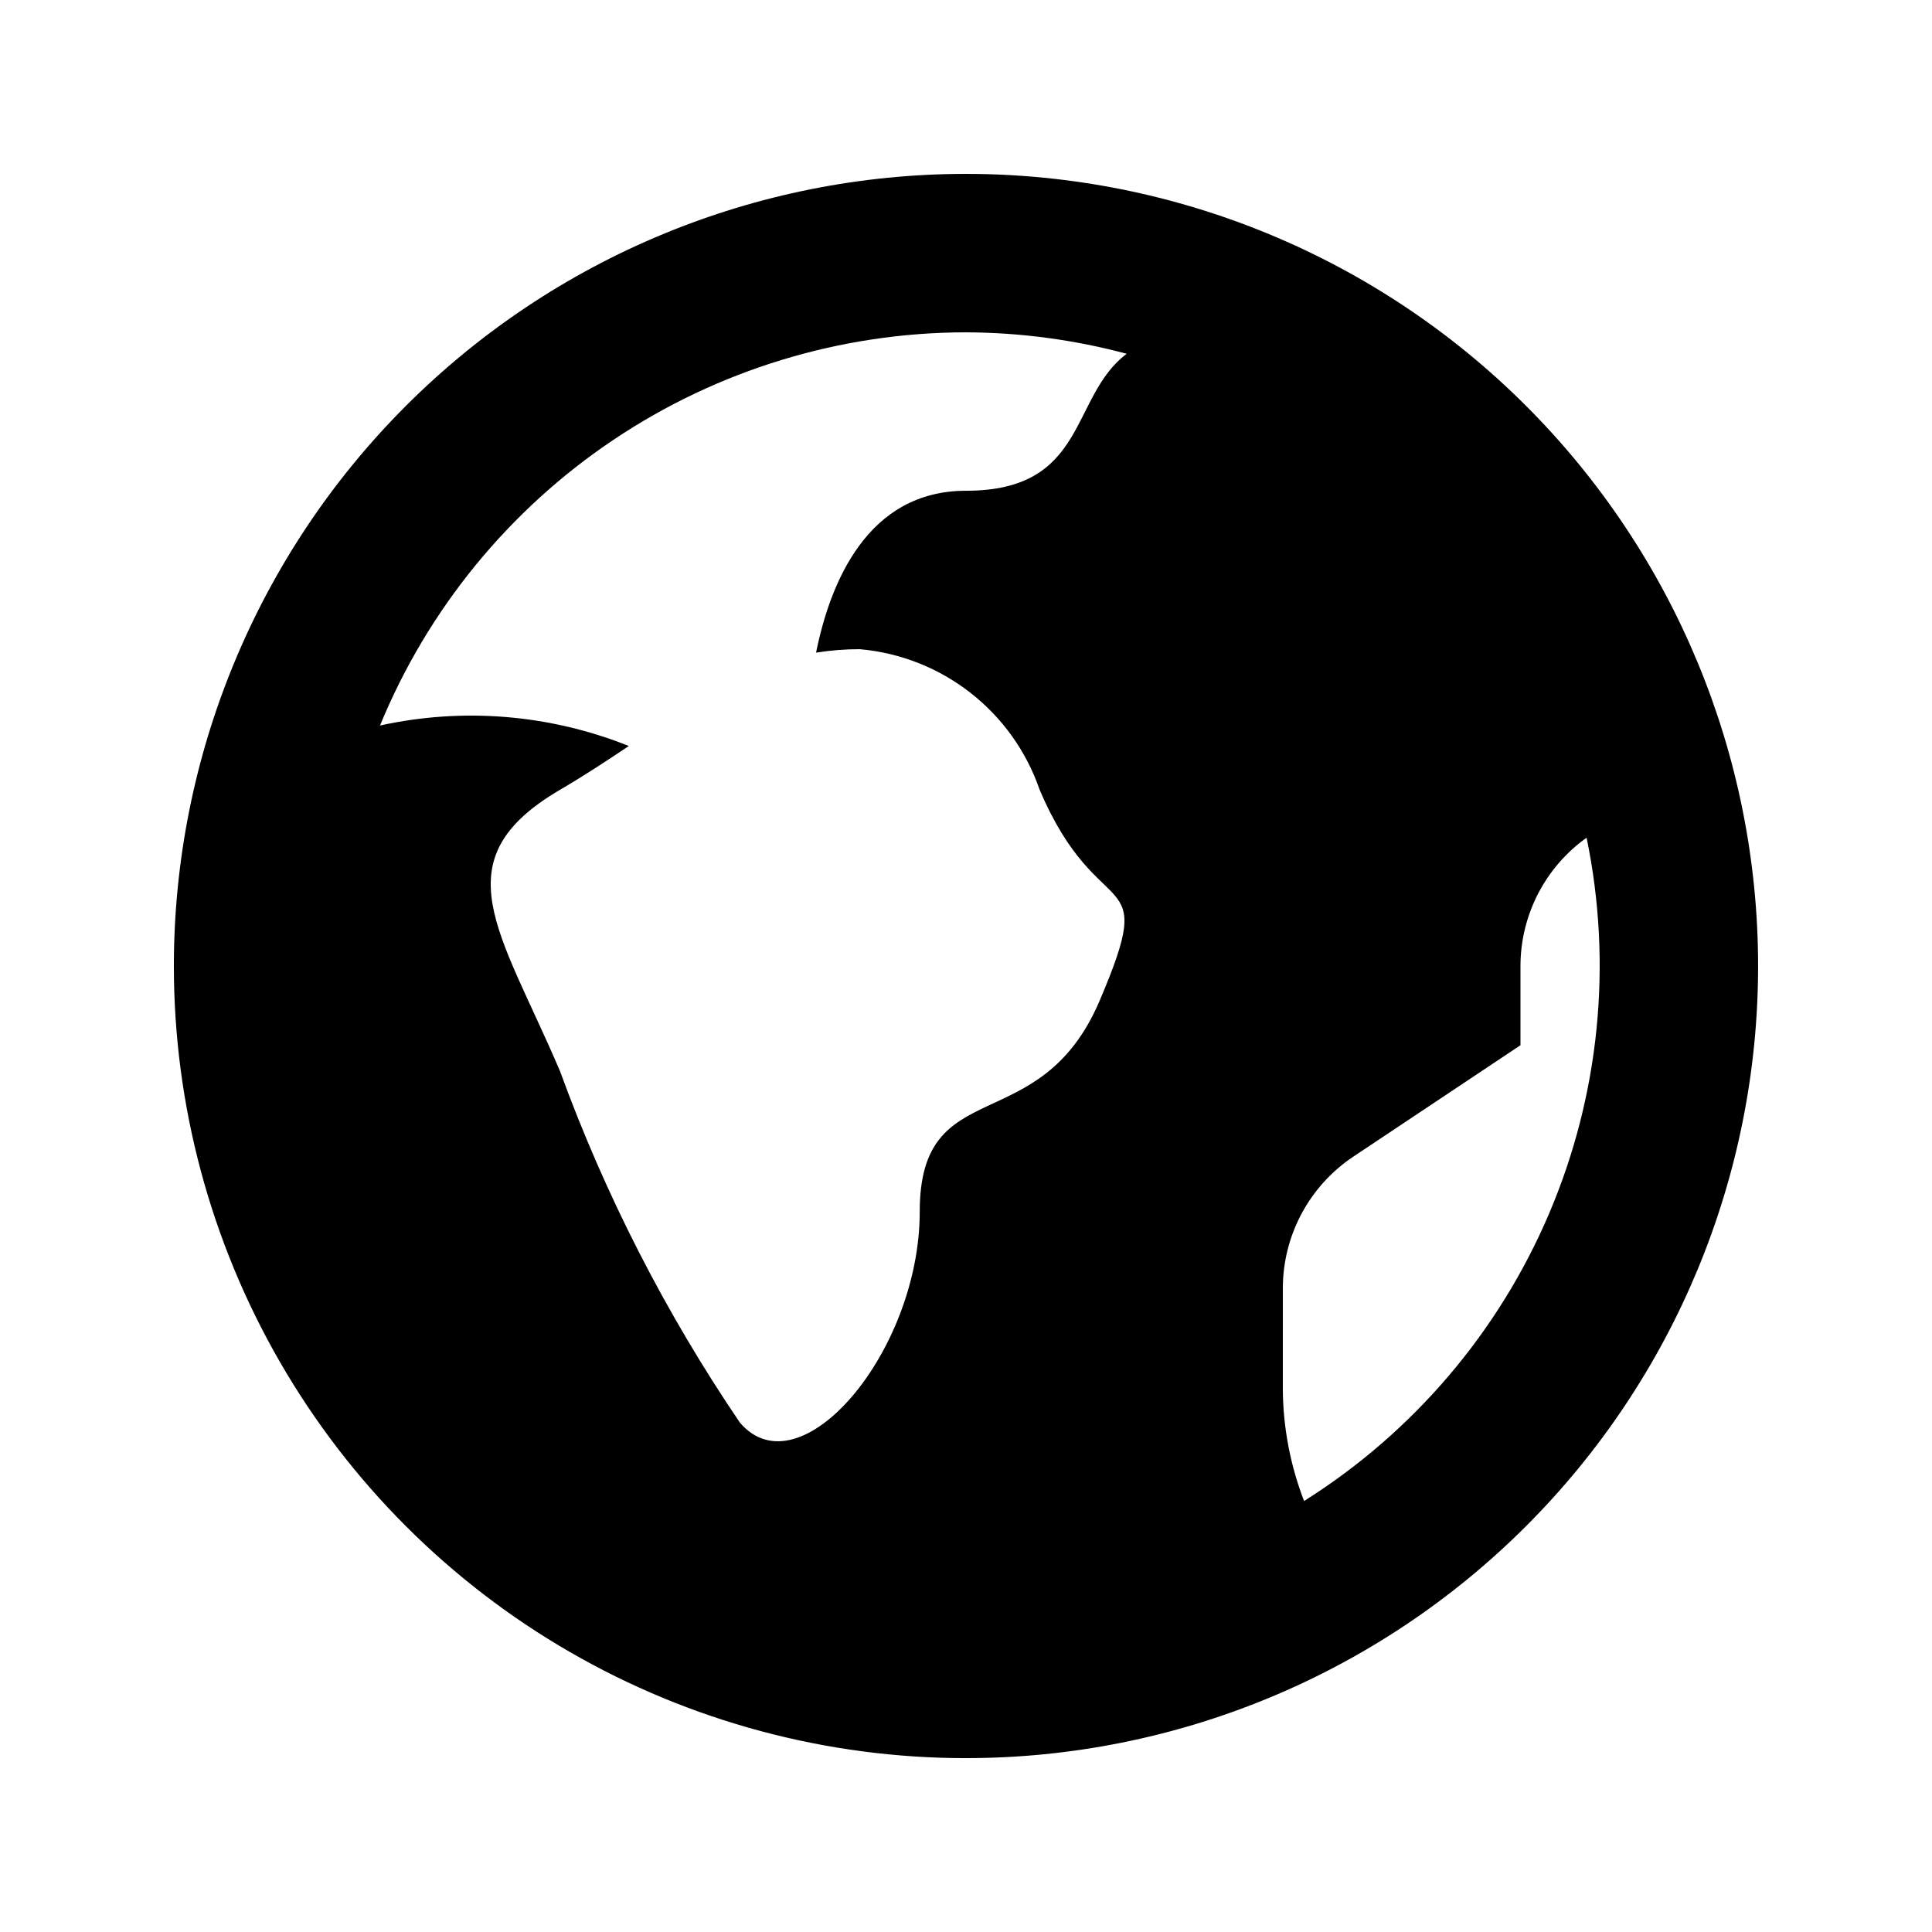
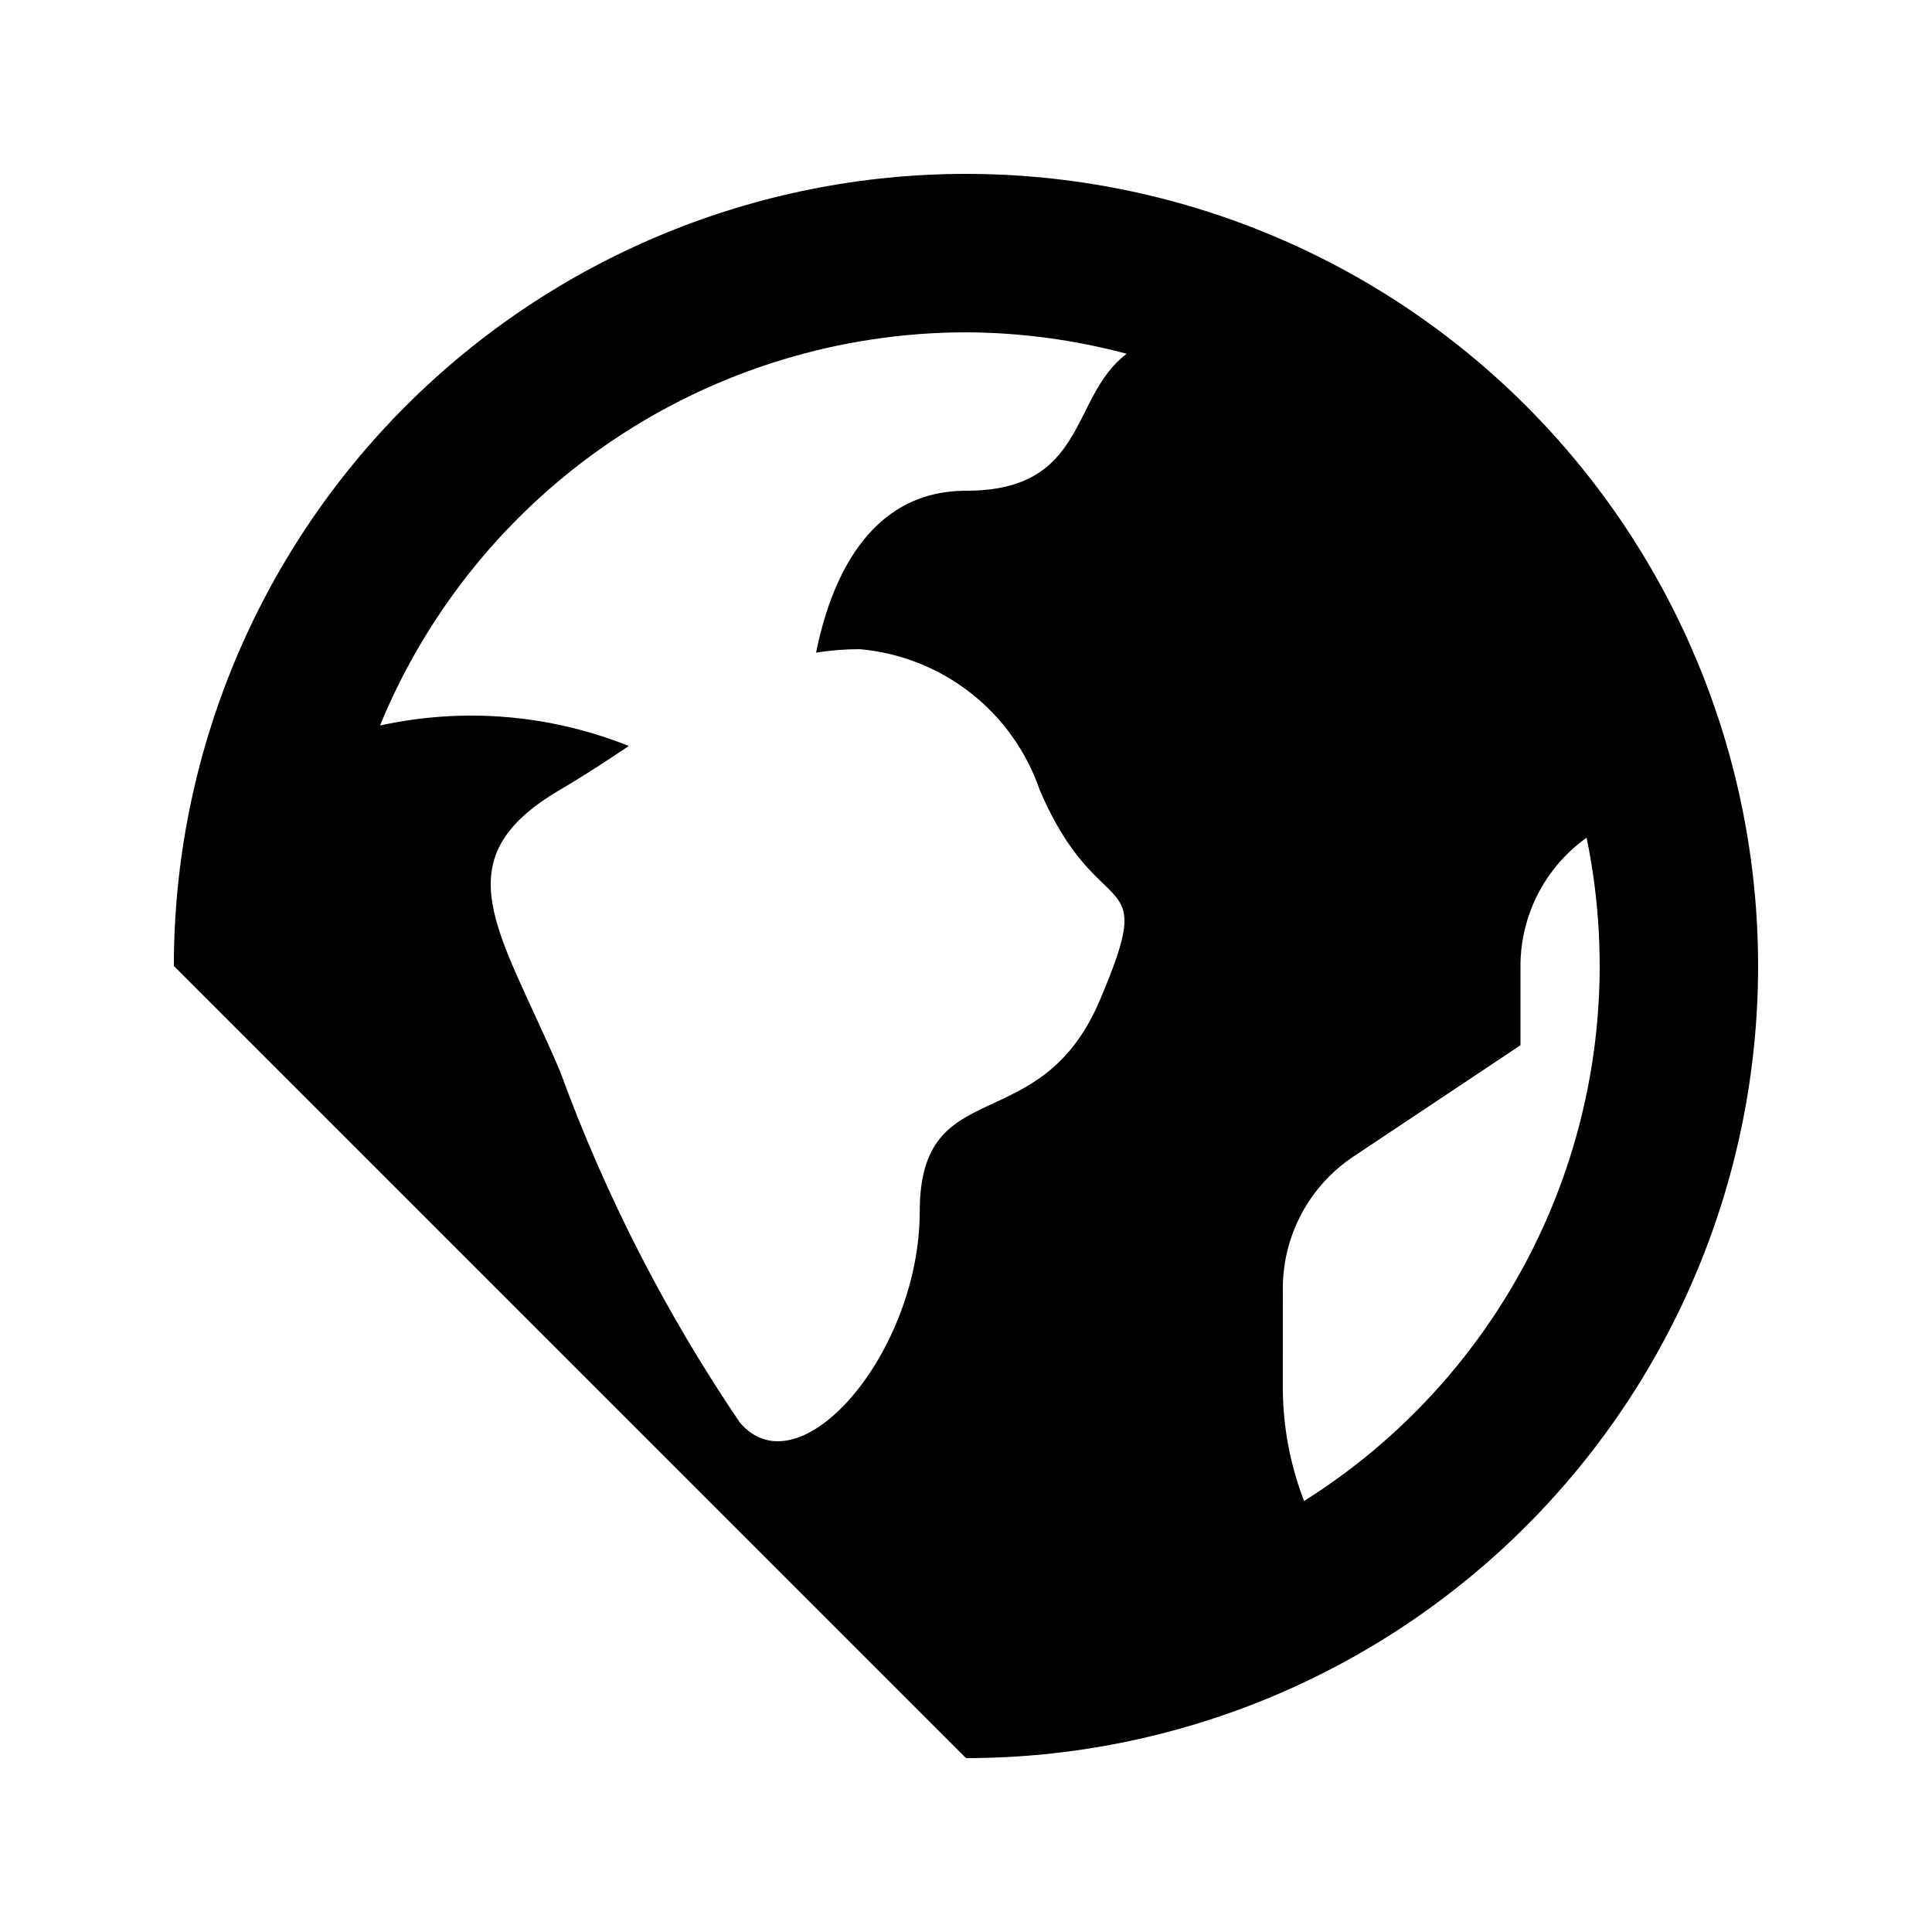
<svg xmlns="http://www.w3.org/2000/svg" fill="#000000" width="800px" height="800px" version="1.1" viewBox="144 144 512 512">
-   <path d="m400 609.92c55.672 0 109.07-22.117 148.43-61.484 39.367-39.367 61.484-92.762 61.484-148.43 0-55.676-22.117-109.07-61.484-148.44-39.367-39.367-92.762-61.484-148.43-61.484-55.676 0-109.07 22.117-148.44 61.484s-61.484 92.762-61.484 148.44c0 36.848 9.699 73.047 28.125 104.96 18.422 31.914 44.922 58.414 76.836 76.84 31.91 18.422 68.109 28.121 104.96 28.121zm83.969-124.48-0.004 0.004c0-14.039 7.016-27.148 18.699-34.938l44.277-29.508v-20.992c0.012-13.5 6.539-26.164 17.523-34.008 6.914 33.438 3.445 68.191-9.934 99.605-13.379 31.414-36.035 57.996-64.934 76.18-3.652-9.449-5.562-19.484-5.633-29.617zm-83.969-253.37c14.379 0.055 28.691 1.965 42.582 5.684-15.184 11.438-10.238 36.301-42.582 36.301-26.172 0-36.023 24.469-39.734 42.902h-0.004c3.828-0.617 7.703-0.922 11.582-0.918 10.695 0.941 20.895 4.961 29.355 11.574 8.461 6.613 14.824 15.539 18.32 25.691 15.891 37.266 31.781 18.629 15.891 55.898-15.891 37.266-47.672 18.633-47.672 55.898s-31.777 74.523-47.668 55.898l0.004 0.004c-19.664-28.977-35.68-60.27-47.68-93.168-15.891-37.266-31.777-55.898 0-74.523 6.719-3.941 12.641-7.848 18.246-11.617h-0.004c-20.934-8.379-43.91-10.27-65.934-5.422 12.66-30.793 34.18-57.133 61.824-75.684 27.645-18.551 60.176-28.477 93.473-28.52z" />
+   <path d="m400 609.92c55.672 0 109.07-22.117 148.43-61.484 39.367-39.367 61.484-92.762 61.484-148.43 0-55.676-22.117-109.07-61.484-148.44-39.367-39.367-92.762-61.484-148.43-61.484-55.676 0-109.07 22.117-148.44 61.484s-61.484 92.762-61.484 148.44zm83.969-124.48-0.004 0.004c0-14.039 7.016-27.148 18.699-34.938l44.277-29.508v-20.992c0.012-13.5 6.539-26.164 17.523-34.008 6.914 33.438 3.445 68.191-9.934 99.605-13.379 31.414-36.035 57.996-64.934 76.18-3.652-9.449-5.562-19.484-5.633-29.617zm-83.969-253.37c14.379 0.055 28.691 1.965 42.582 5.684-15.184 11.438-10.238 36.301-42.582 36.301-26.172 0-36.023 24.469-39.734 42.902h-0.004c3.828-0.617 7.703-0.922 11.582-0.918 10.695 0.941 20.895 4.961 29.355 11.574 8.461 6.613 14.824 15.539 18.32 25.691 15.891 37.266 31.781 18.629 15.891 55.898-15.891 37.266-47.672 18.633-47.672 55.898s-31.777 74.523-47.668 55.898l0.004 0.004c-19.664-28.977-35.68-60.27-47.68-93.168-15.891-37.266-31.777-55.898 0-74.523 6.719-3.941 12.641-7.848 18.246-11.617h-0.004c-20.934-8.379-43.91-10.27-65.934-5.422 12.66-30.793 34.18-57.133 61.824-75.684 27.645-18.551 60.176-28.477 93.473-28.52z" />
</svg>